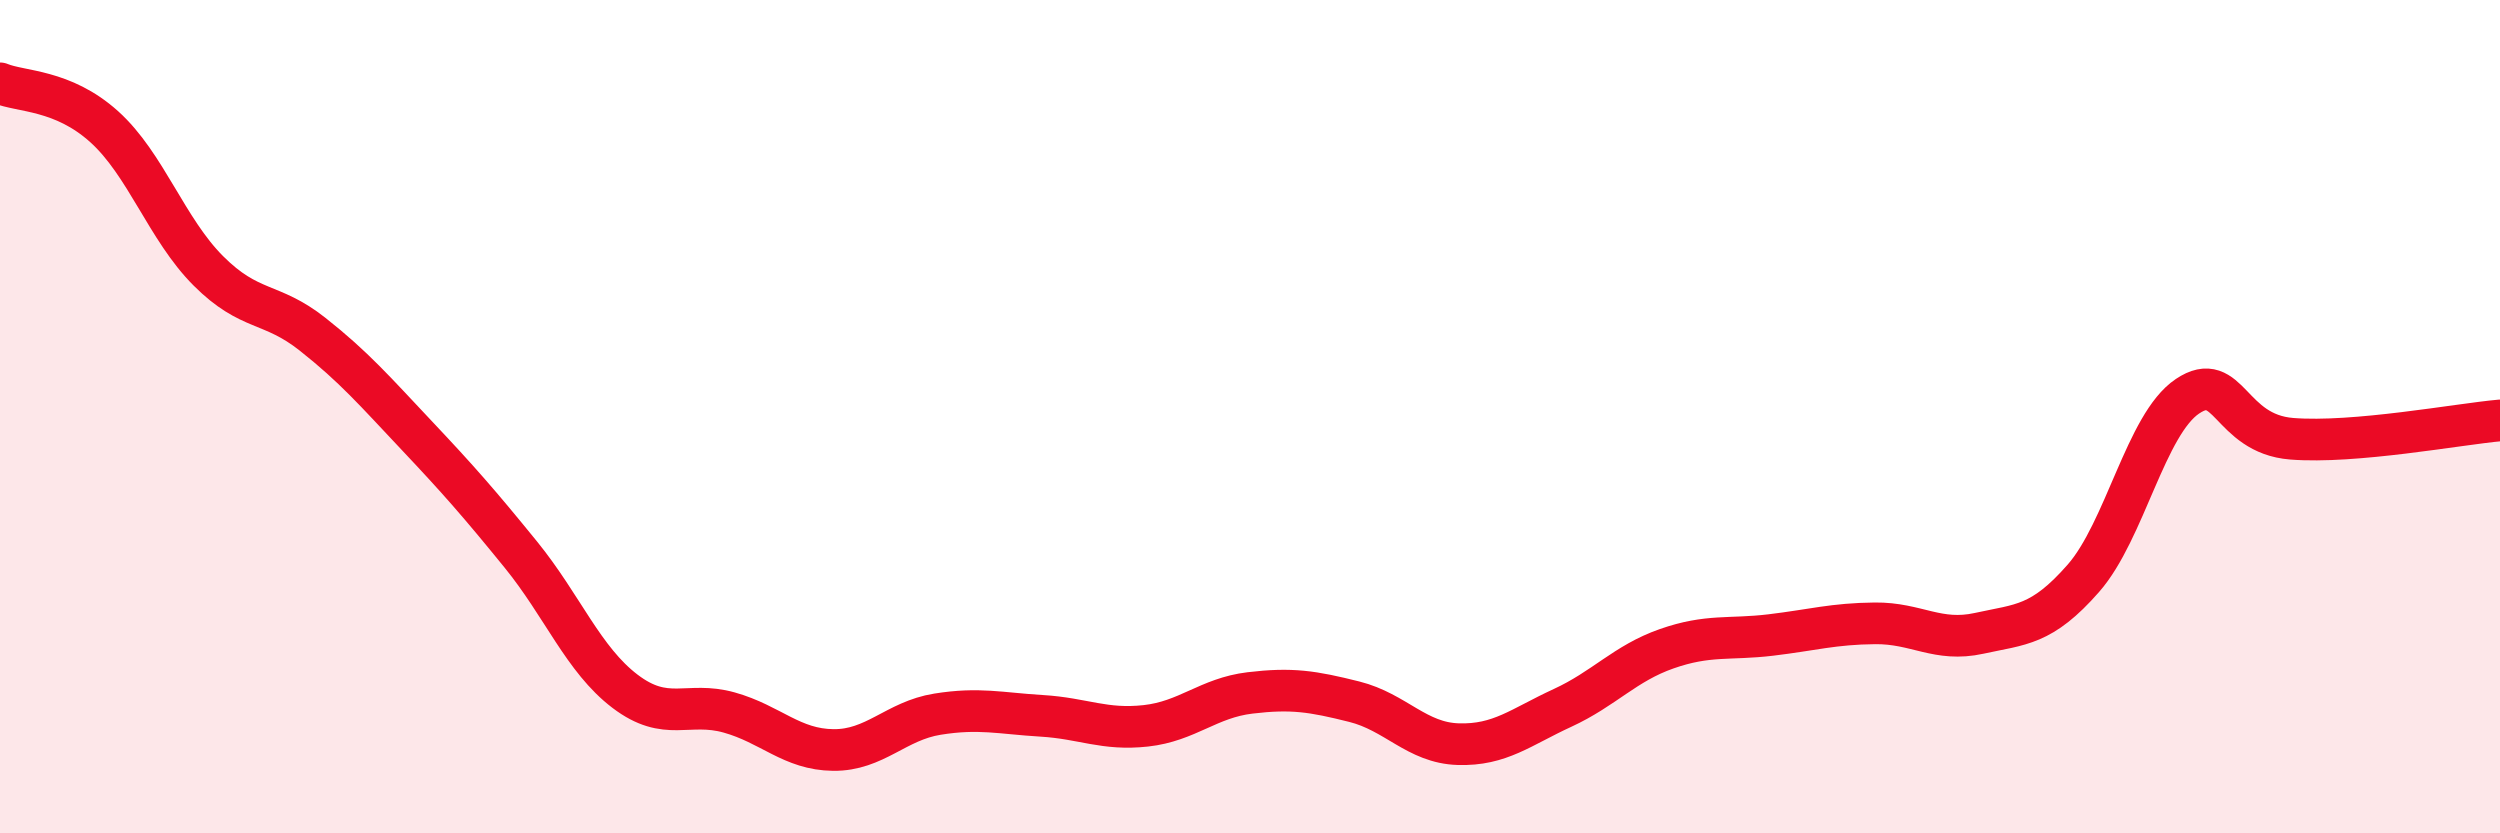
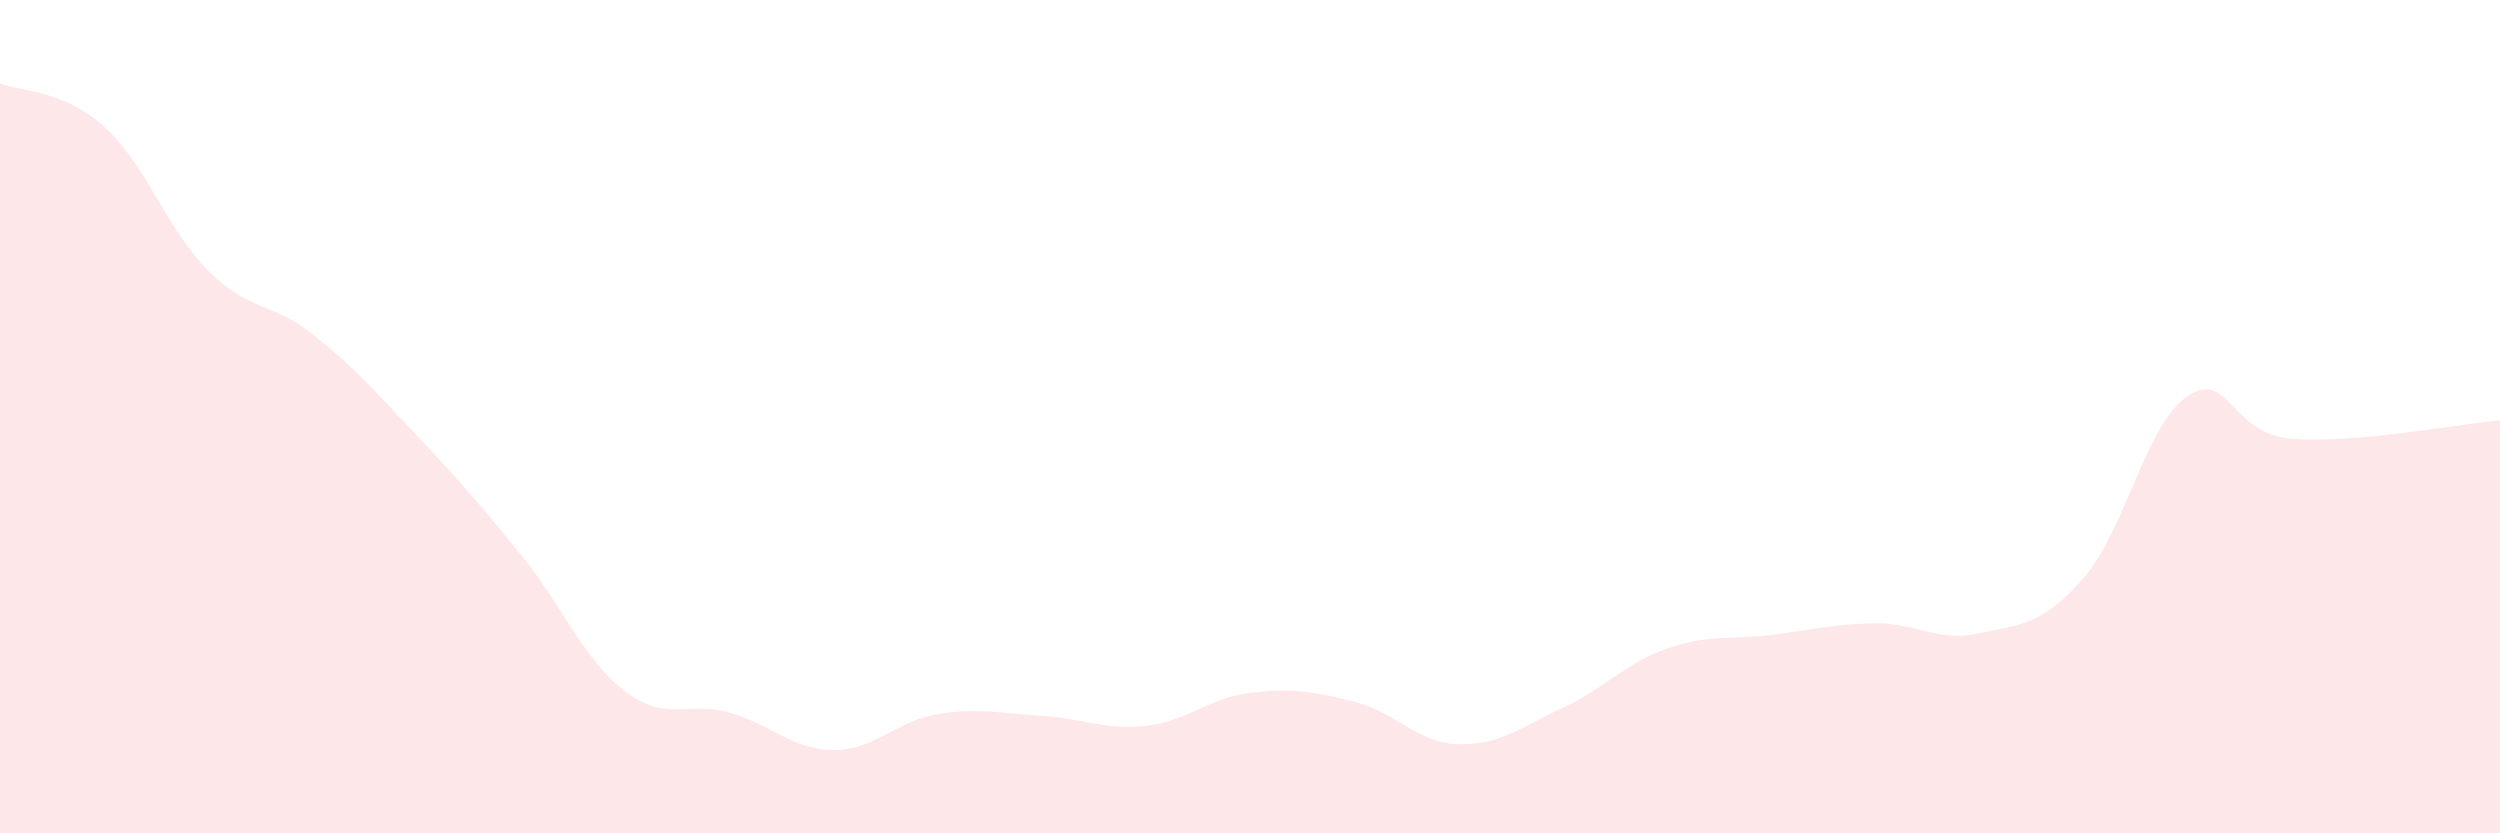
<svg xmlns="http://www.w3.org/2000/svg" width="60" height="20" viewBox="0 0 60 20">
  <path d="M 0,2 C 0.5,2.21 1.5,2.14 2.5,3.04 C 3.5,3.94 4,5.5 5,6.5 C 6,7.5 6.5,7.23 7.5,8.02 C 8.5,8.81 9,9.39 10,10.45 C 11,11.51 11.5,12.08 12.5,13.31 C 13.5,14.54 14,15.83 15,16.59 C 16,17.35 16.5,16.82 17.5,17.1 C 18.5,17.38 19,17.99 20,18 C 21,18.01 21.5,17.3 22.5,17.14 C 23.5,16.98 24,17.12 25,17.18 C 26,17.24 26.5,17.53 27.5,17.42 C 28.5,17.31 29,16.75 30,16.63 C 31,16.51 31.5,16.59 32.5,16.84 C 33.5,17.09 34,17.83 35,17.86 C 36,17.89 36.5,17.45 37.5,16.99 C 38.5,16.53 39,15.92 40,15.57 C 41,15.22 41.5,15.36 42.5,15.24 C 43.5,15.12 44,14.97 45,14.96 C 46,14.95 46.5,15.42 47.5,15.2 C 48.5,14.98 49,15.02 50,13.88 C 51,12.74 51.5,10.18 52.5,9.51 C 53.5,8.84 53.5,10.41 55,10.53 C 56.5,10.65 59,10.18 60,10.09L60 20L0 20Z" fill="#EB0A25" opacity="0.1" stroke-linecap="round" stroke-linejoin="round" />
-   <path d="M 0,2 C 0.5,2.21 1.5,2.14 2.5,3.04 C 3.5,3.94 4,5.5 5,6.5 C 6,7.5 6.5,7.23 7.5,8.02 C 8.5,8.81 9,9.39 10,10.45 C 11,11.51 11.5,12.08 12.5,13.31 C 13.5,14.54 14,15.83 15,16.59 C 16,17.35 16.5,16.82 17.5,17.1 C 18.5,17.38 19,17.99 20,18 C 21,18.01 21.5,17.3 22.5,17.14 C 23.5,16.98 24,17.12 25,17.18 C 26,17.24 26.5,17.53 27.5,17.42 C 28.5,17.31 29,16.75 30,16.63 C 31,16.51 31.5,16.59 32.5,16.84 C 33.5,17.09 34,17.83 35,17.86 C 36,17.89 36.5,17.45 37.5,16.99 C 38.5,16.53 39,15.92 40,15.57 C 41,15.22 41.5,15.36 42.5,15.24 C 43.5,15.12 44,14.97 45,14.96 C 46,14.95 46.5,15.42 47.5,15.2 C 48.5,14.98 49,15.02 50,13.88 C 51,12.74 51.5,10.18 52.5,9.51 C 53.5,8.84 53.5,10.41 55,10.53 C 56.5,10.65 59,10.18 60,10.09" stroke="#EB0A25" stroke-width="1" fill="none" stroke-linecap="round" stroke-linejoin="round" />
</svg>